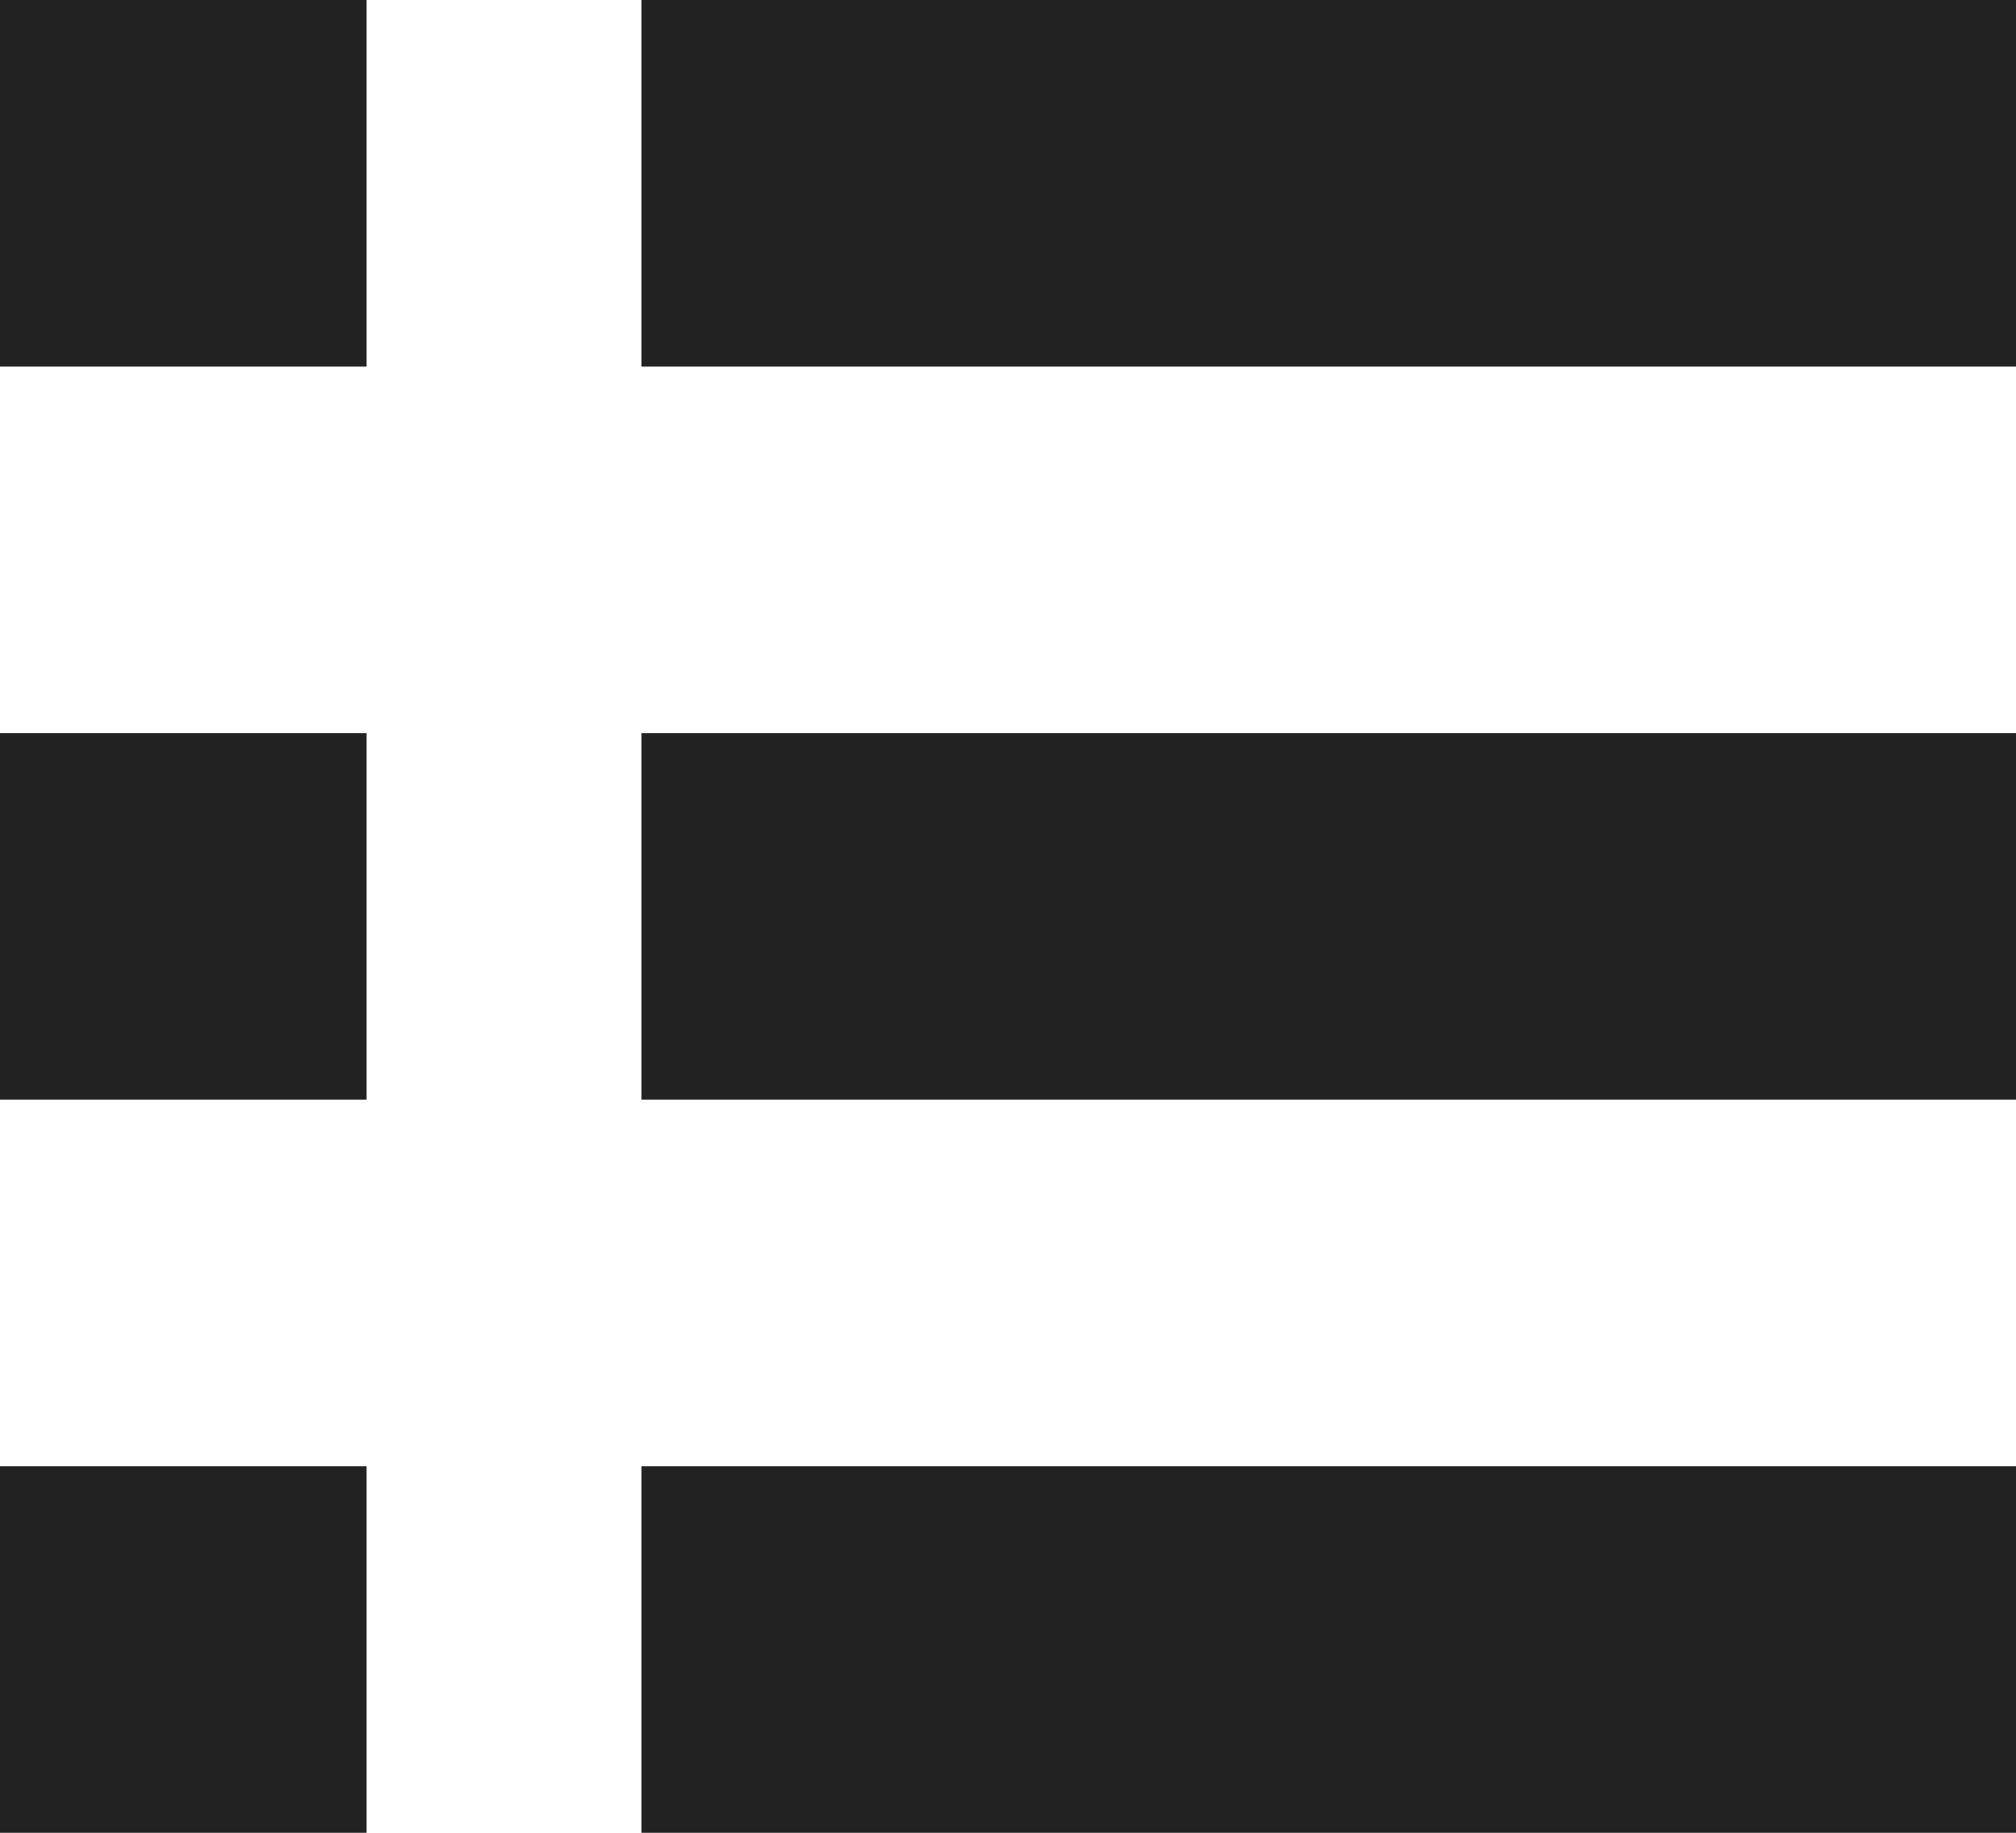
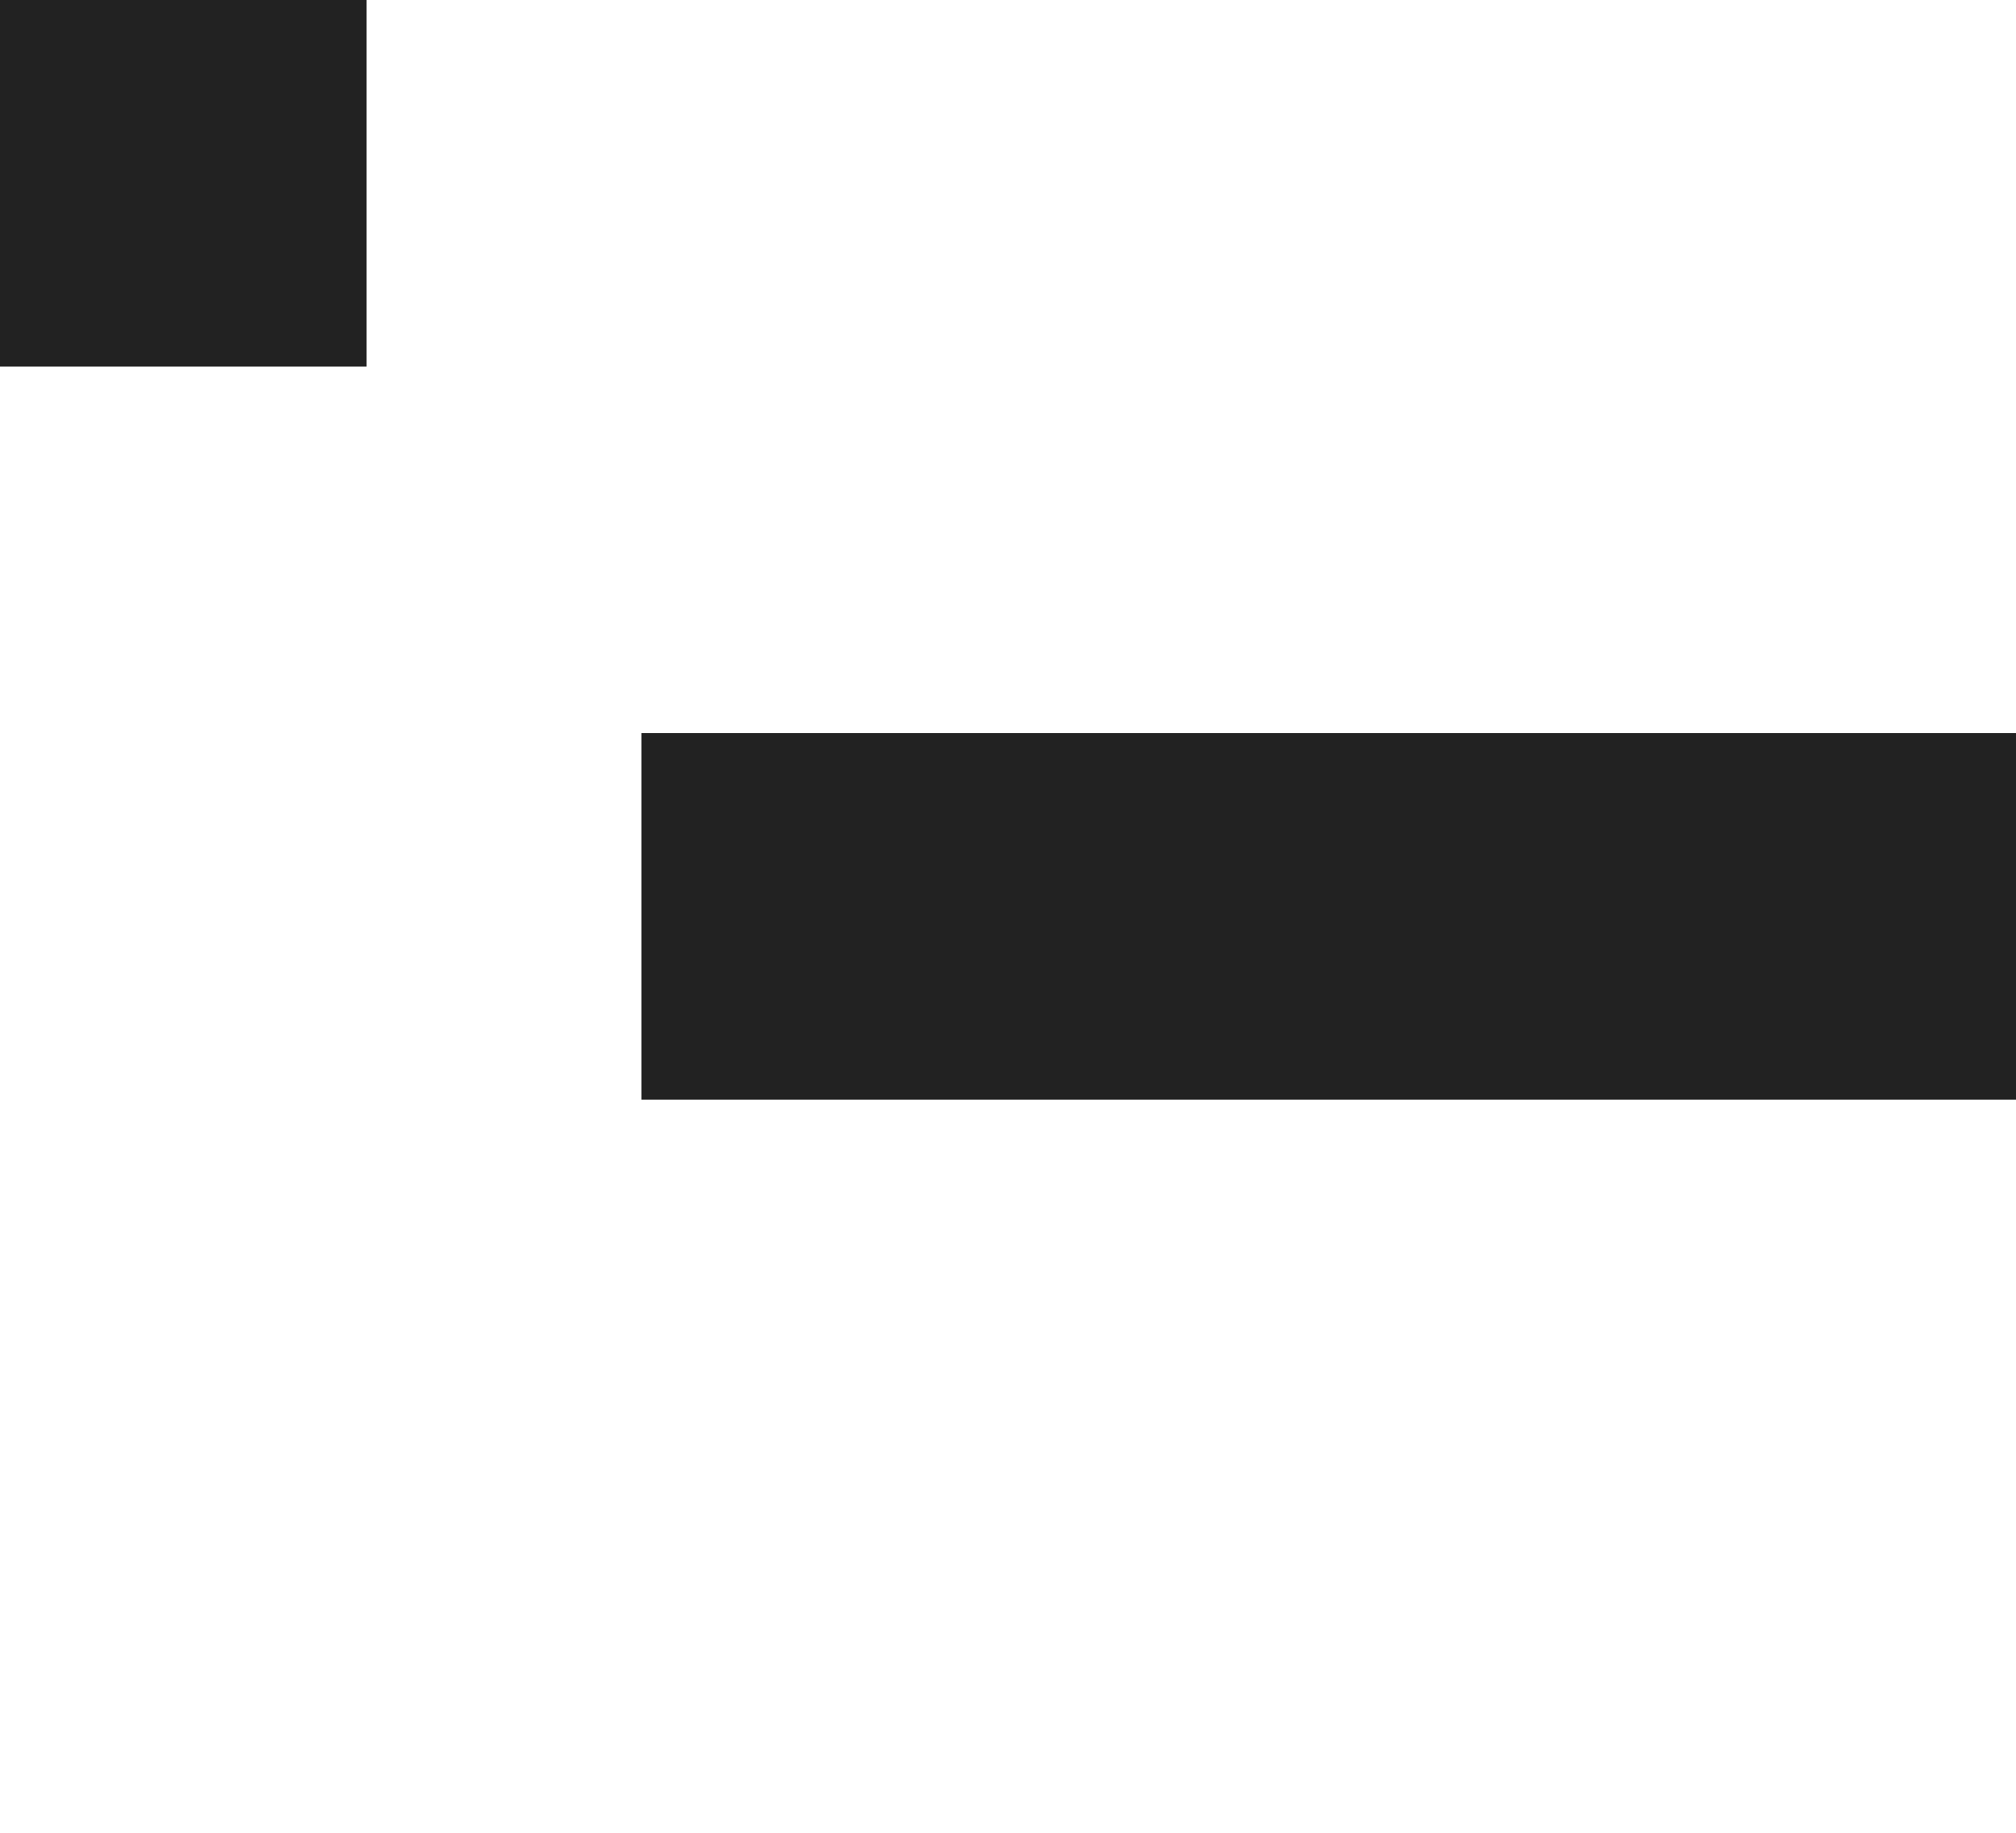
<svg xmlns="http://www.w3.org/2000/svg" width="22" height="20" viewBox="0 0 22 20" fill="none">
  <rect width="4" height="4" fill="#222222" />
-   <rect y="8" width="4" height="4" fill="#222222" />
-   <rect y="16" width="4" height="4" fill="#222222" />
-   <rect x="7" width="15" height="4" fill="#222222" />
  <rect x="7" y="8" width="15" height="4" fill="#222222" />
-   <rect x="7" y="16" width="15" height="4" fill="#222222" />
</svg>